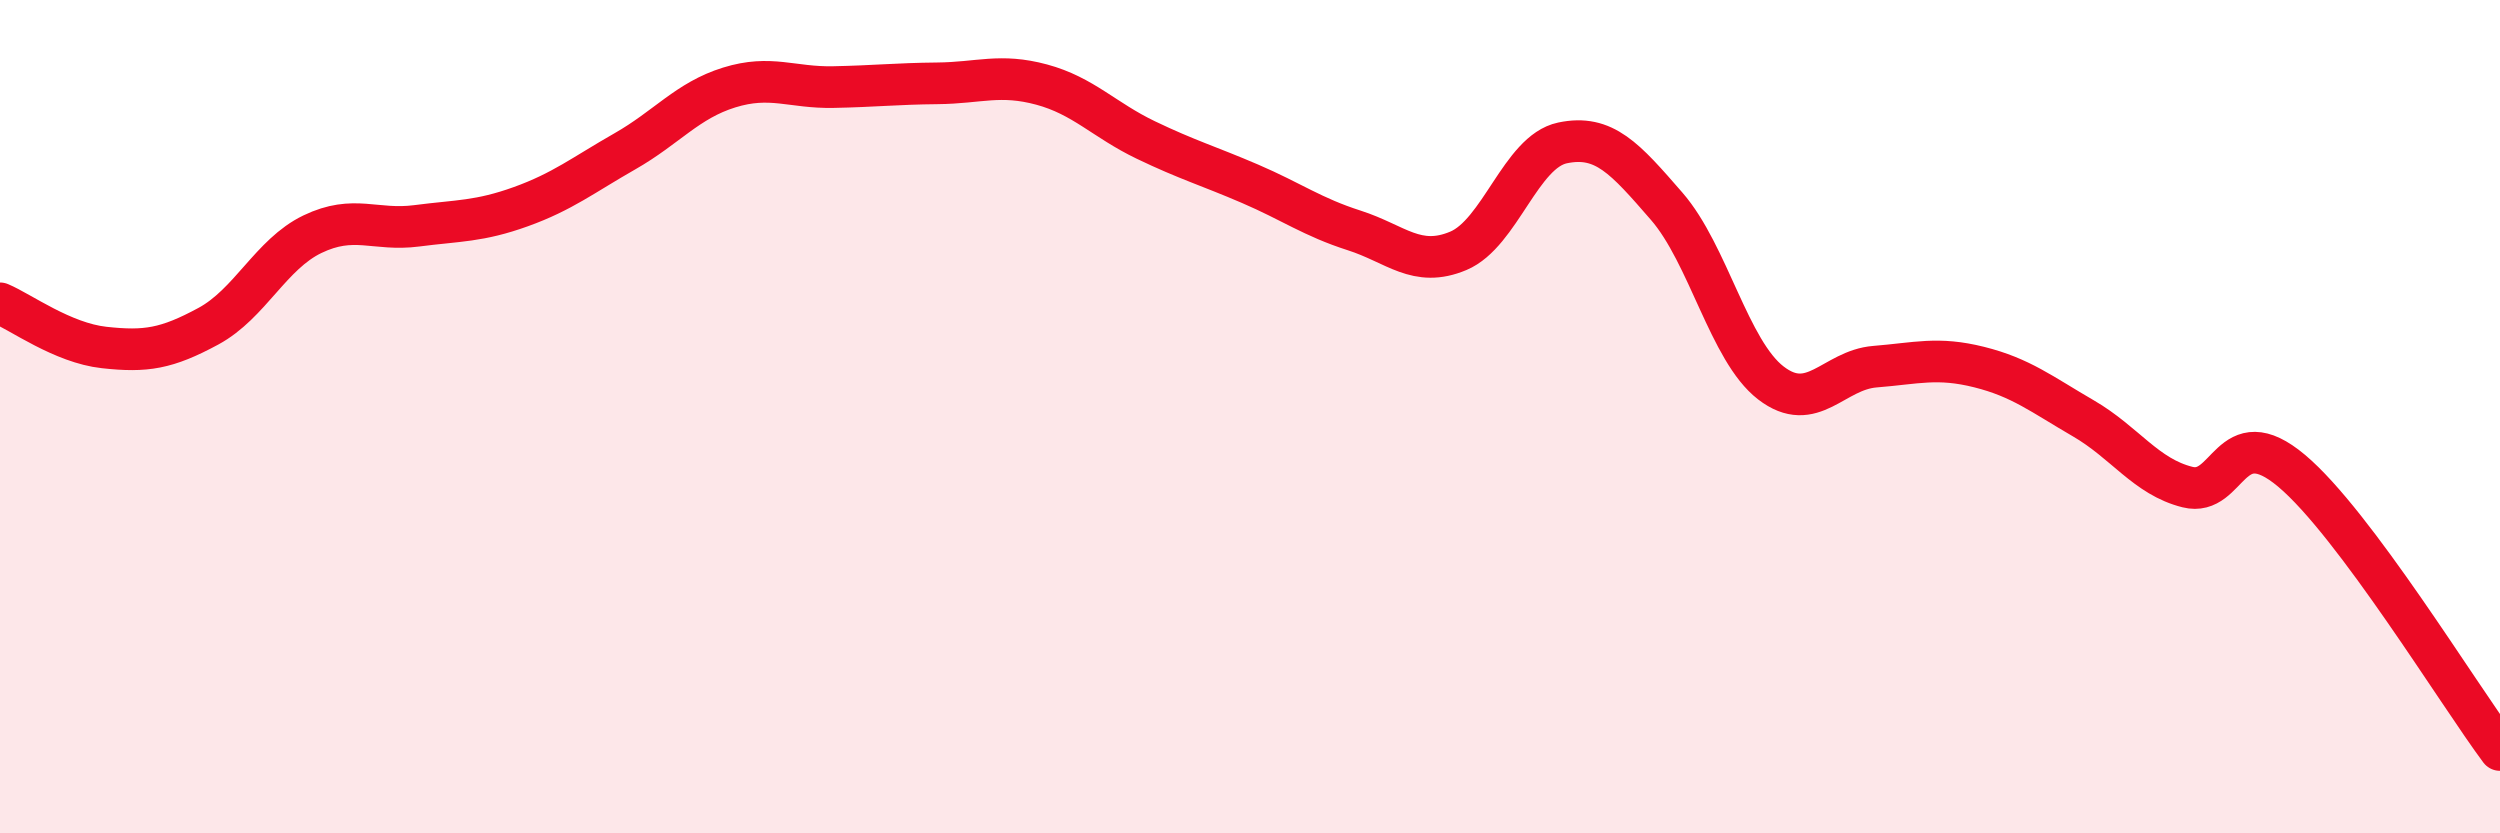
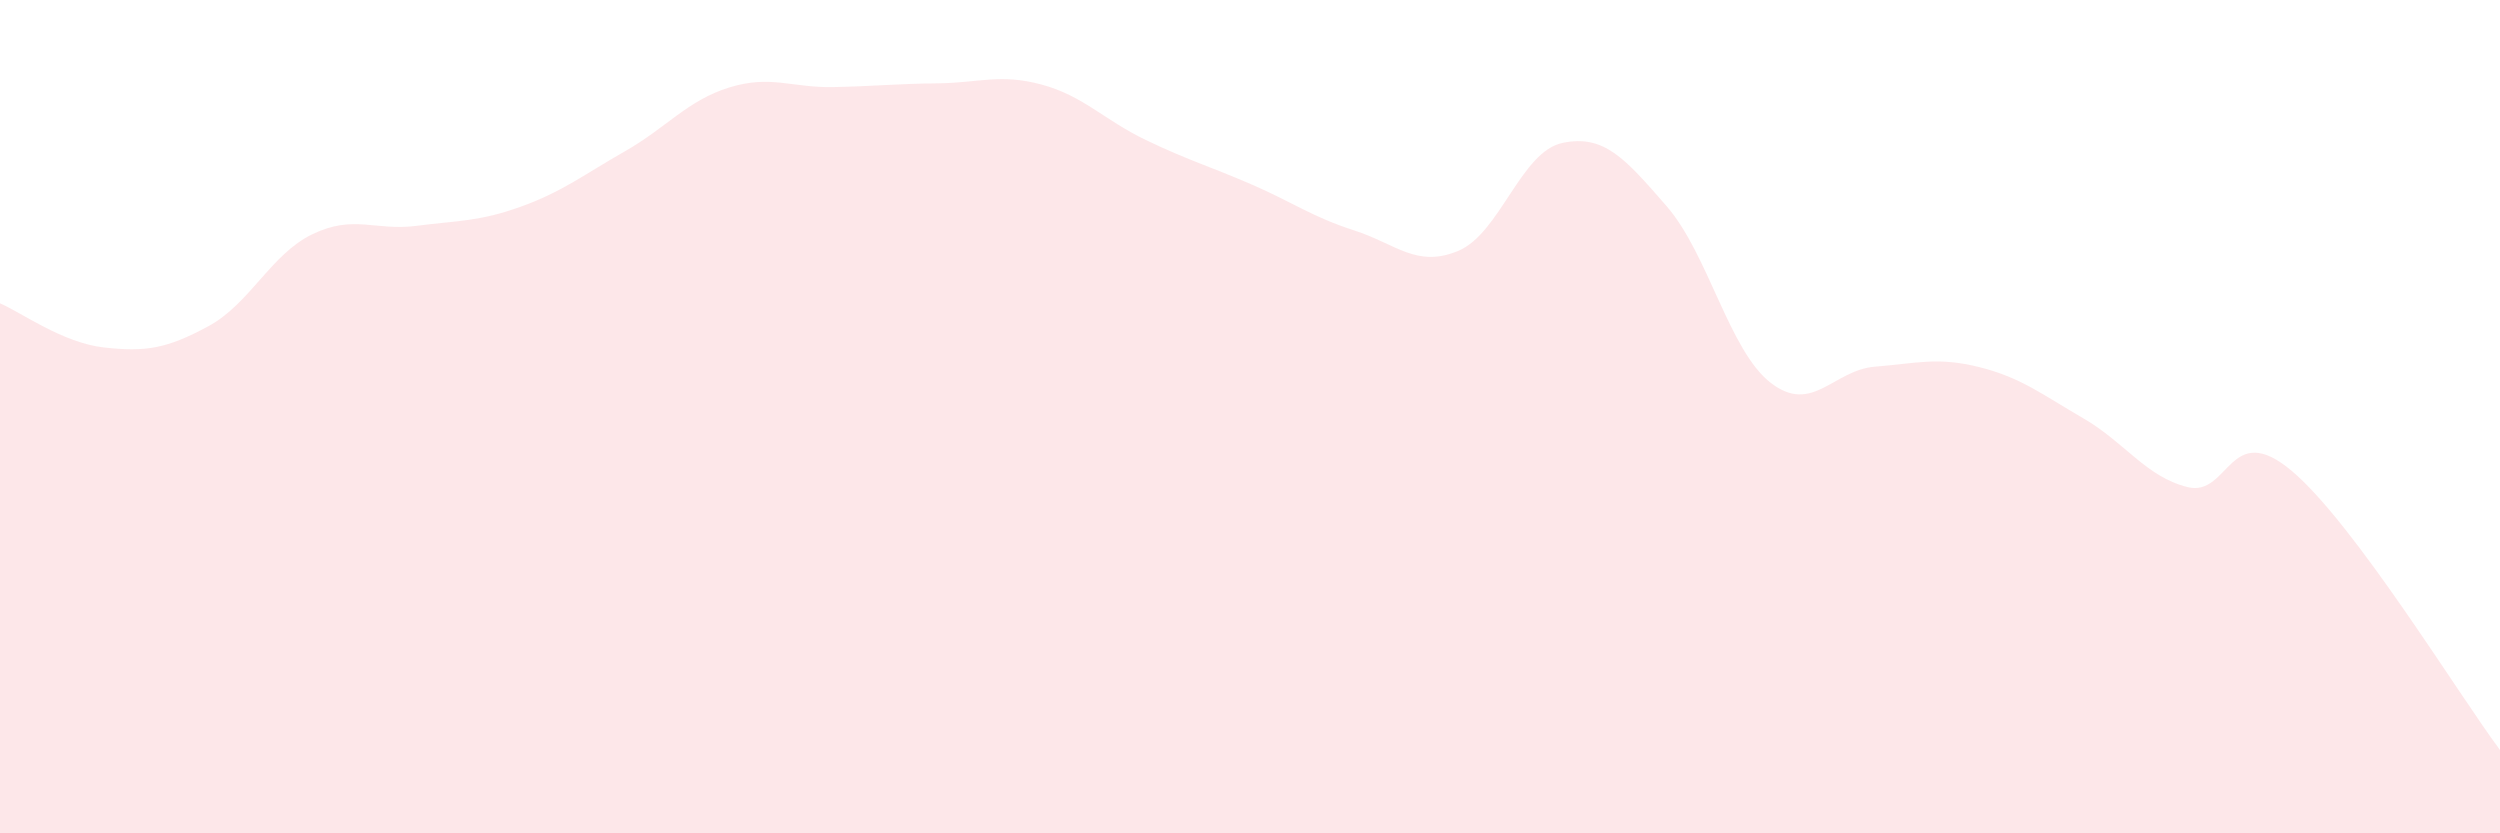
<svg xmlns="http://www.w3.org/2000/svg" width="60" height="20" viewBox="0 0 60 20">
  <path d="M 0,7.28 C 0.5,7.49 1.5,8.23 2.5,8.34 C 3.5,8.45 4,8.37 5,7.83 C 6,7.29 6.5,6.1 7.5,5.62 C 8.5,5.14 9,5.55 10,5.42 C 11,5.29 11.5,5.32 12.5,4.96 C 13.5,4.6 14,4.2 15,3.63 C 16,3.06 16.5,2.41 17.5,2.1 C 18.5,1.79 19,2.11 20,2.09 C 21,2.07 21.5,2.01 22.5,2 C 23.5,1.99 24,1.76 25,2.03 C 26,2.3 26.5,2.88 27.5,3.36 C 28.5,3.84 29,3.98 30,4.41 C 31,4.84 31.5,5.21 32.5,5.53 C 33.5,5.85 34,6.44 35,6.02 C 36,5.6 36.5,3.64 37.5,3.43 C 38.5,3.22 39,3.8 40,4.95 C 41,6.1 41.5,8.42 42.5,9.19 C 43.5,9.96 44,8.88 45,8.8 C 46,8.72 46.5,8.56 47.5,8.81 C 48.5,9.06 49,9.46 50,10.04 C 51,10.62 51.5,11.44 52.5,11.69 C 53.5,11.94 53.5,10.04 55,11.3 C 56.5,12.56 59,16.66 60,18L60 20L0 20Z" fill="#EB0A25" opacity="0.1" stroke-linecap="round" stroke-linejoin="round" />
-   <path d="M 0,7.28 C 0.5,7.49 1.5,8.23 2.5,8.34 C 3.5,8.45 4,8.37 5,7.83 C 6,7.29 6.5,6.1 7.5,5.62 C 8.5,5.14 9,5.55 10,5.42 C 11,5.29 11.5,5.32 12.5,4.96 C 13.5,4.6 14,4.2 15,3.63 C 16,3.06 16.5,2.41 17.5,2.1 C 18.5,1.79 19,2.11 20,2.09 C 21,2.07 21.5,2.01 22.5,2 C 23.5,1.99 24,1.76 25,2.03 C 26,2.3 26.5,2.88 27.5,3.36 C 28.5,3.84 29,3.98 30,4.41 C 31,4.84 31.5,5.21 32.5,5.53 C 33.5,5.85 34,6.44 35,6.02 C 36,5.6 36.5,3.64 37.5,3.43 C 38.5,3.22 39,3.8 40,4.95 C 41,6.1 41.5,8.42 42.5,9.19 C 43.5,9.96 44,8.88 45,8.8 C 46,8.72 46.5,8.56 47.5,8.81 C 48.5,9.06 49,9.46 50,10.04 C 51,10.62 51.5,11.44 52.5,11.69 C 53.5,11.94 53.5,10.04 55,11.3 C 56.5,12.56 59,16.66 60,18" stroke="#EB0A25" stroke-width="1" fill="none" stroke-linecap="round" stroke-linejoin="round" />
</svg>